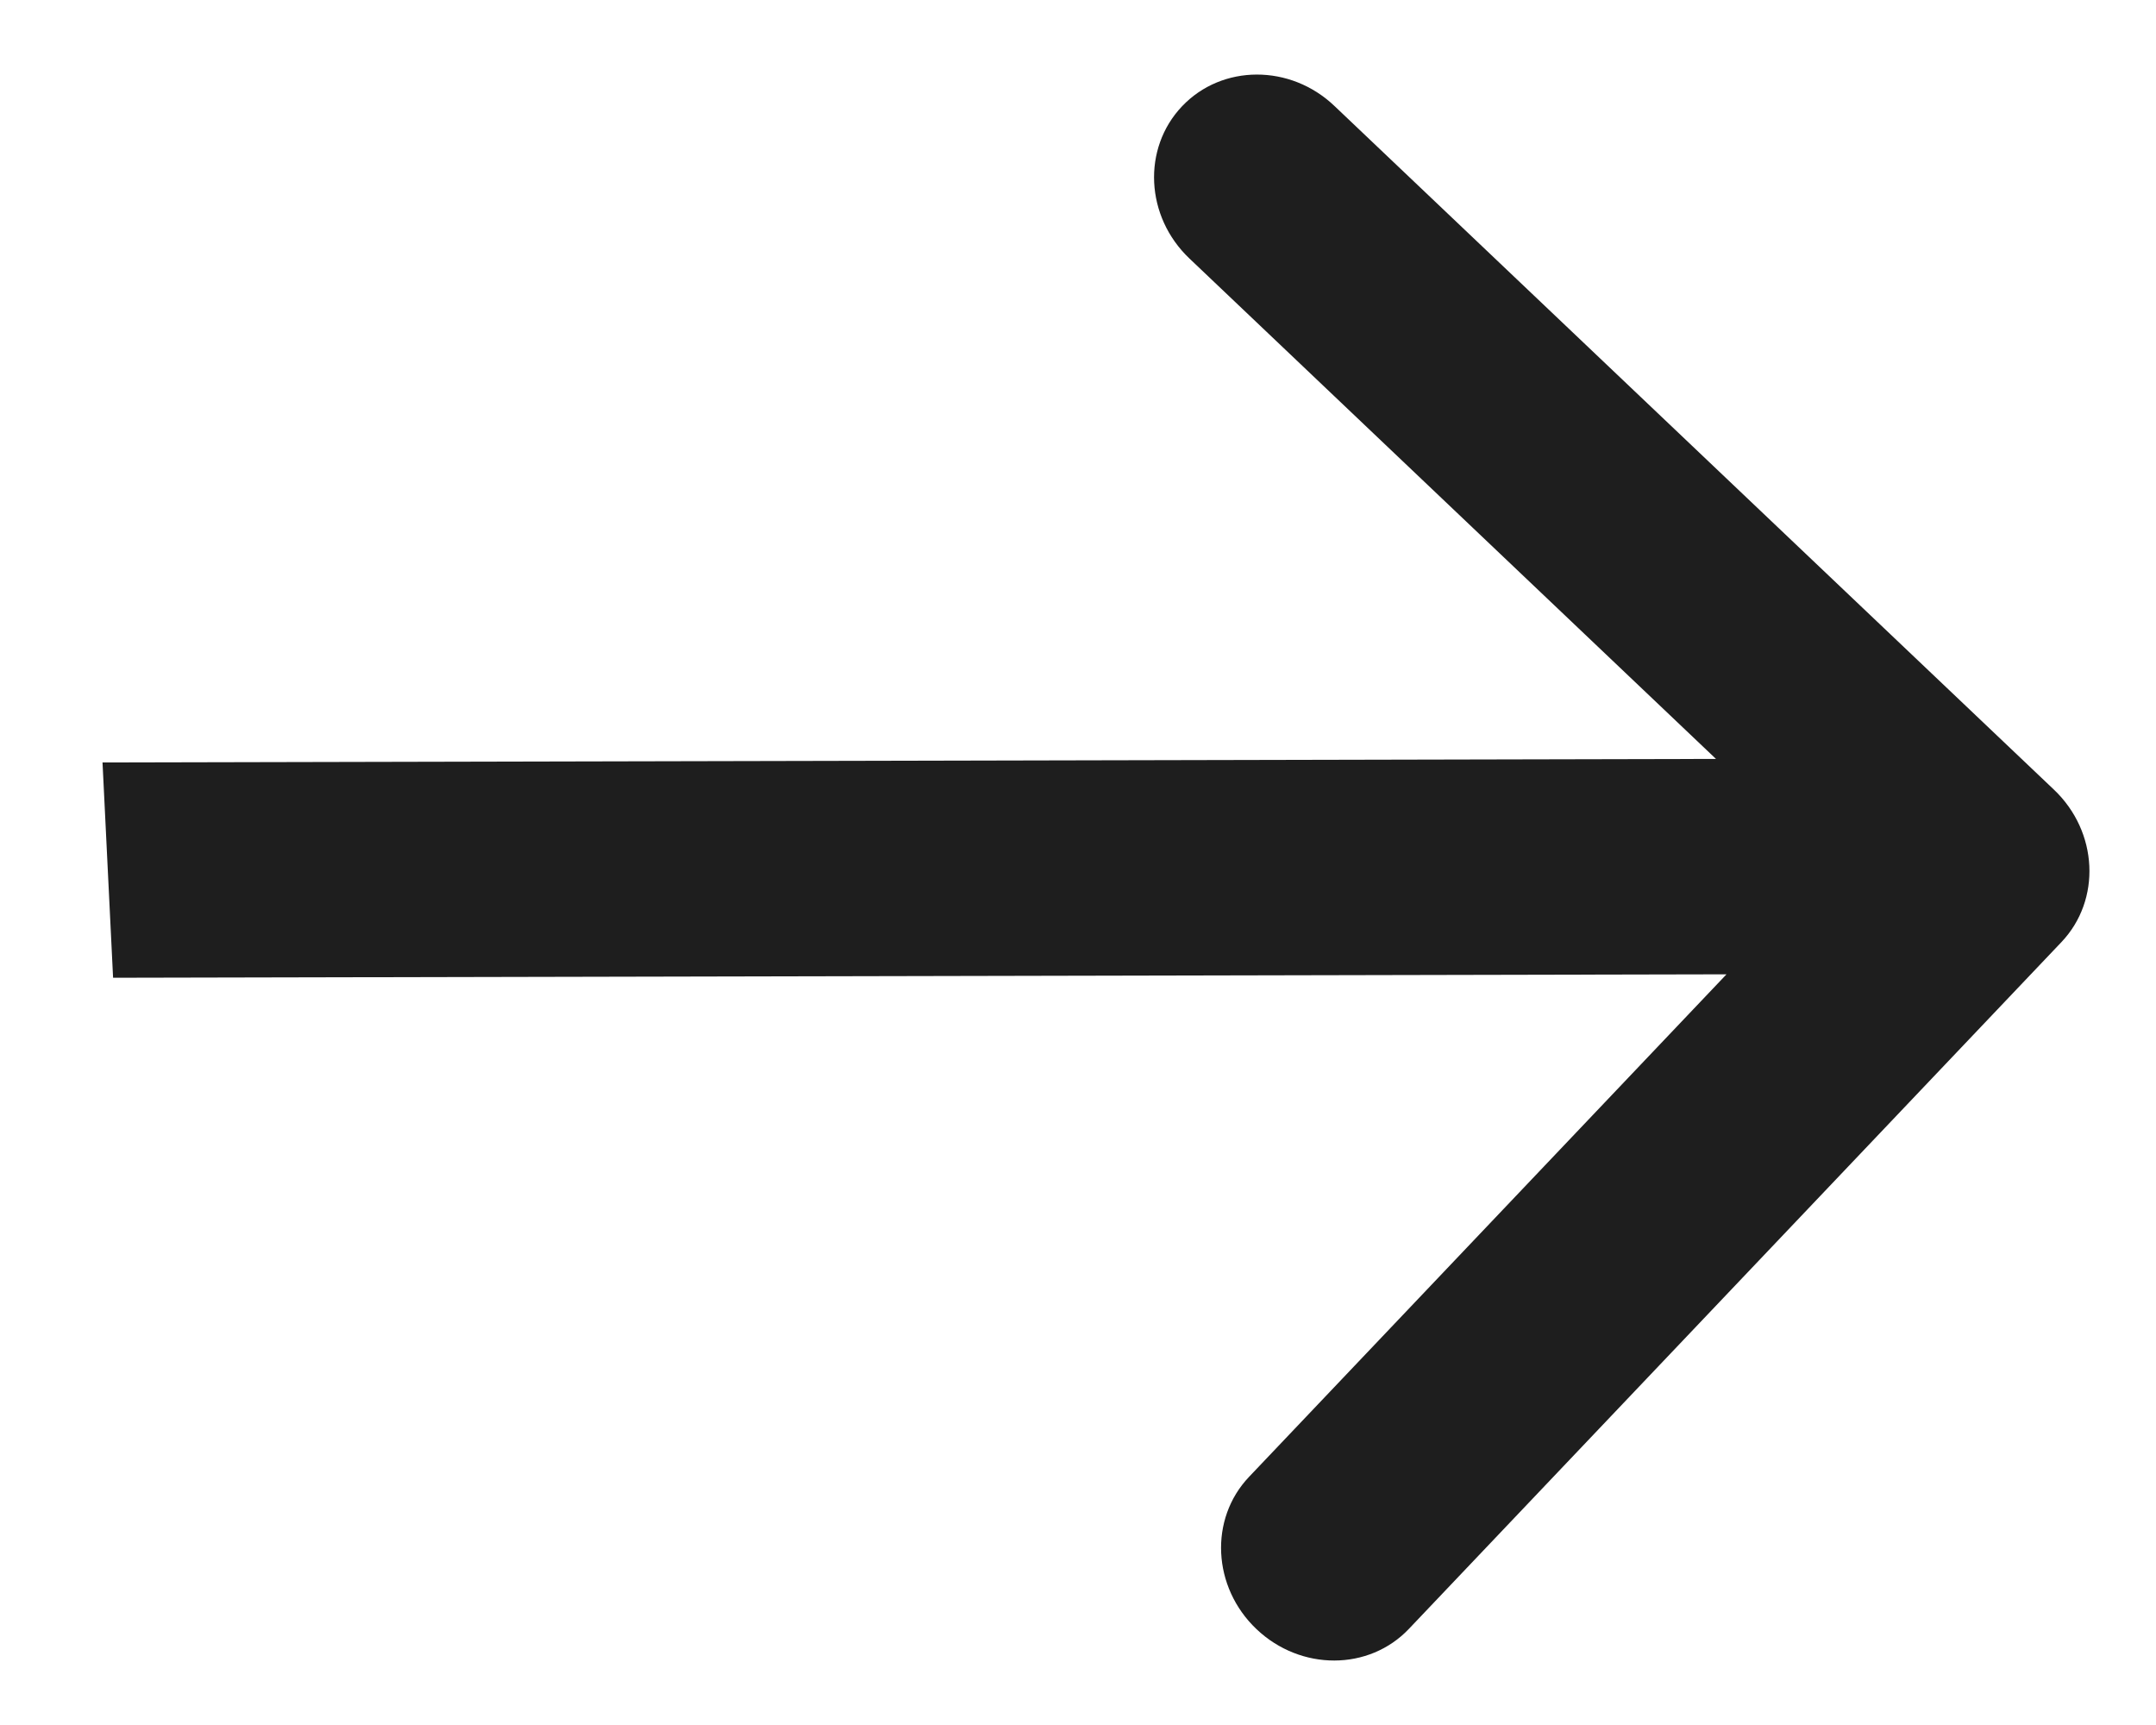
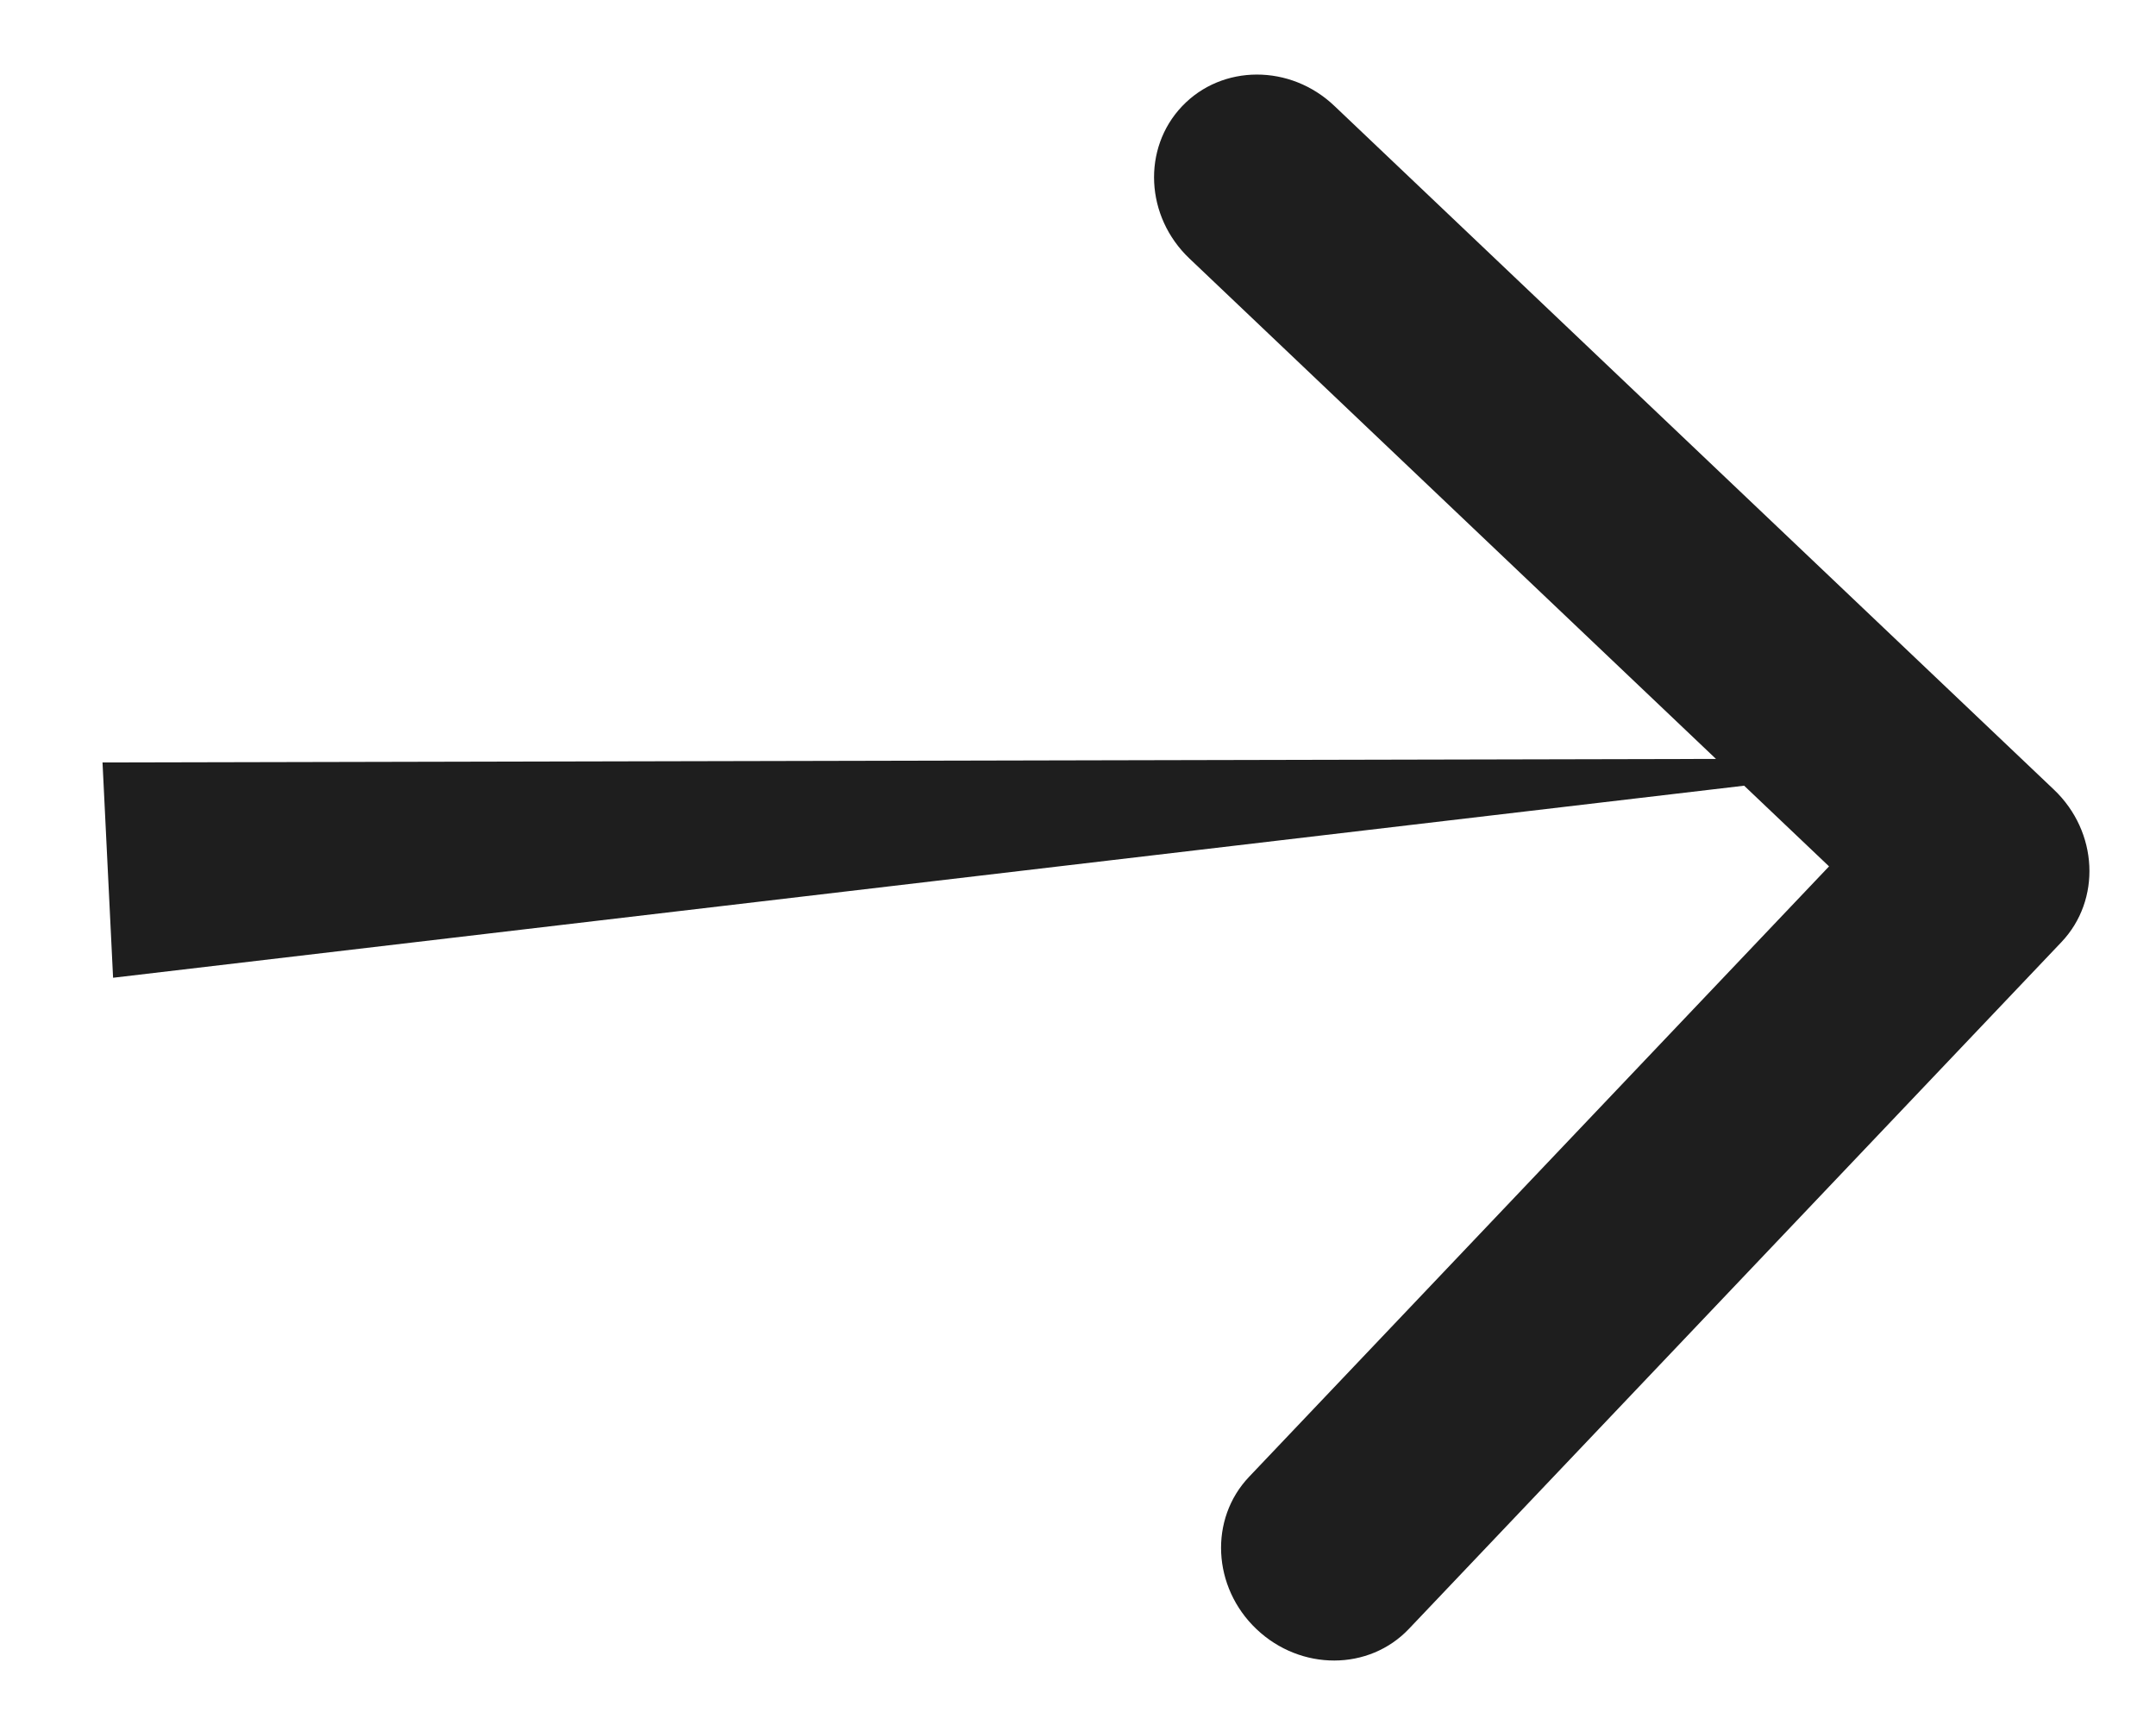
<svg xmlns="http://www.w3.org/2000/svg" width="20" height="16" viewBox="0 0 20 16" fill="none">
-   <path d="M19.123 8.738C19.494 8.347 19.464 7.715 19.054 7.325L12.379 0.983C11.97 0.593 11.336 0.595 10.965 0.986C10.594 1.377 10.624 2.009 11.034 2.398L16.967 8.036L11.587 13.698C11.215 14.089 11.246 14.722 11.656 15.111C12.066 15.5 12.699 15.499 13.07 15.108L19.123 8.738ZM1.049 9.069L18.43 9.032L18.333 7.034L0.951 7.072L1.049 9.069Z" fill="#1E1E1E" />
+   <path d="M19.123 8.738C19.494 8.347 19.464 7.715 19.054 7.325L12.379 0.983C11.97 0.593 11.336 0.595 10.965 0.986C10.594 1.377 10.624 2.009 11.034 2.398L16.967 8.036L11.587 13.698C11.215 14.089 11.246 14.722 11.656 15.111C12.066 15.5 12.699 15.499 13.07 15.108L19.123 8.738ZM1.049 9.069L18.333 7.034L0.951 7.072L1.049 9.069Z" fill="#1E1E1E" />
</svg>